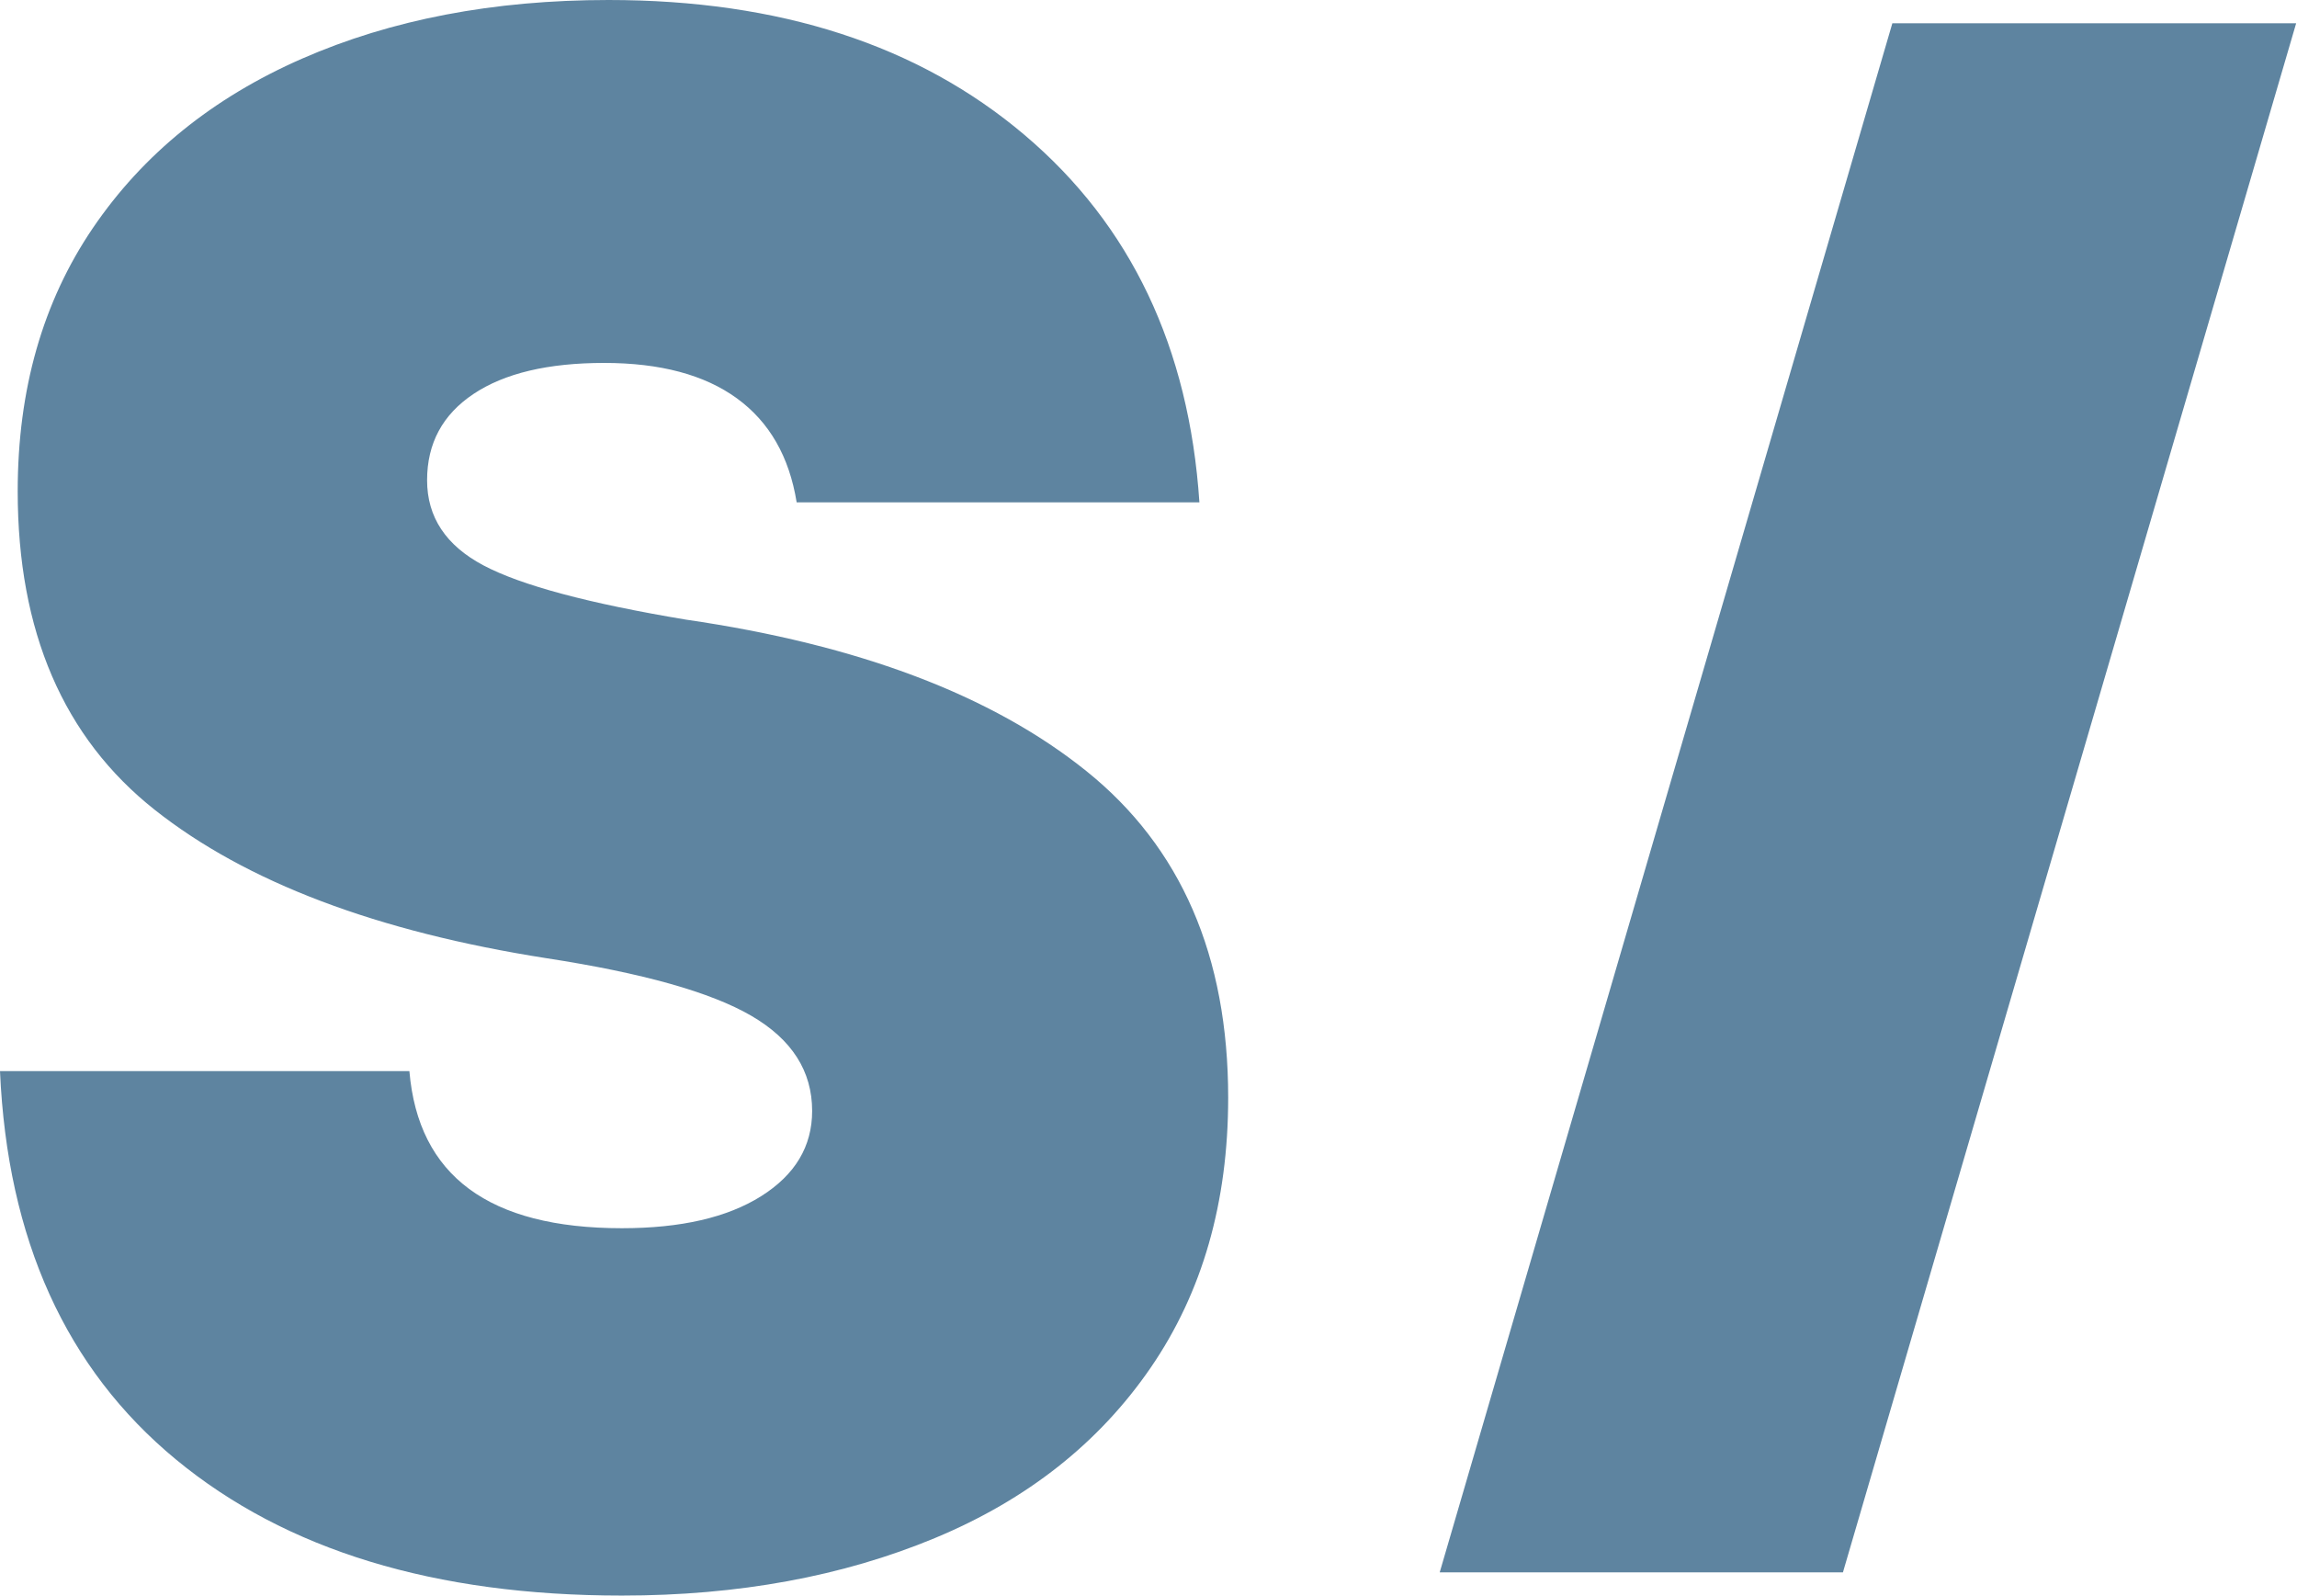
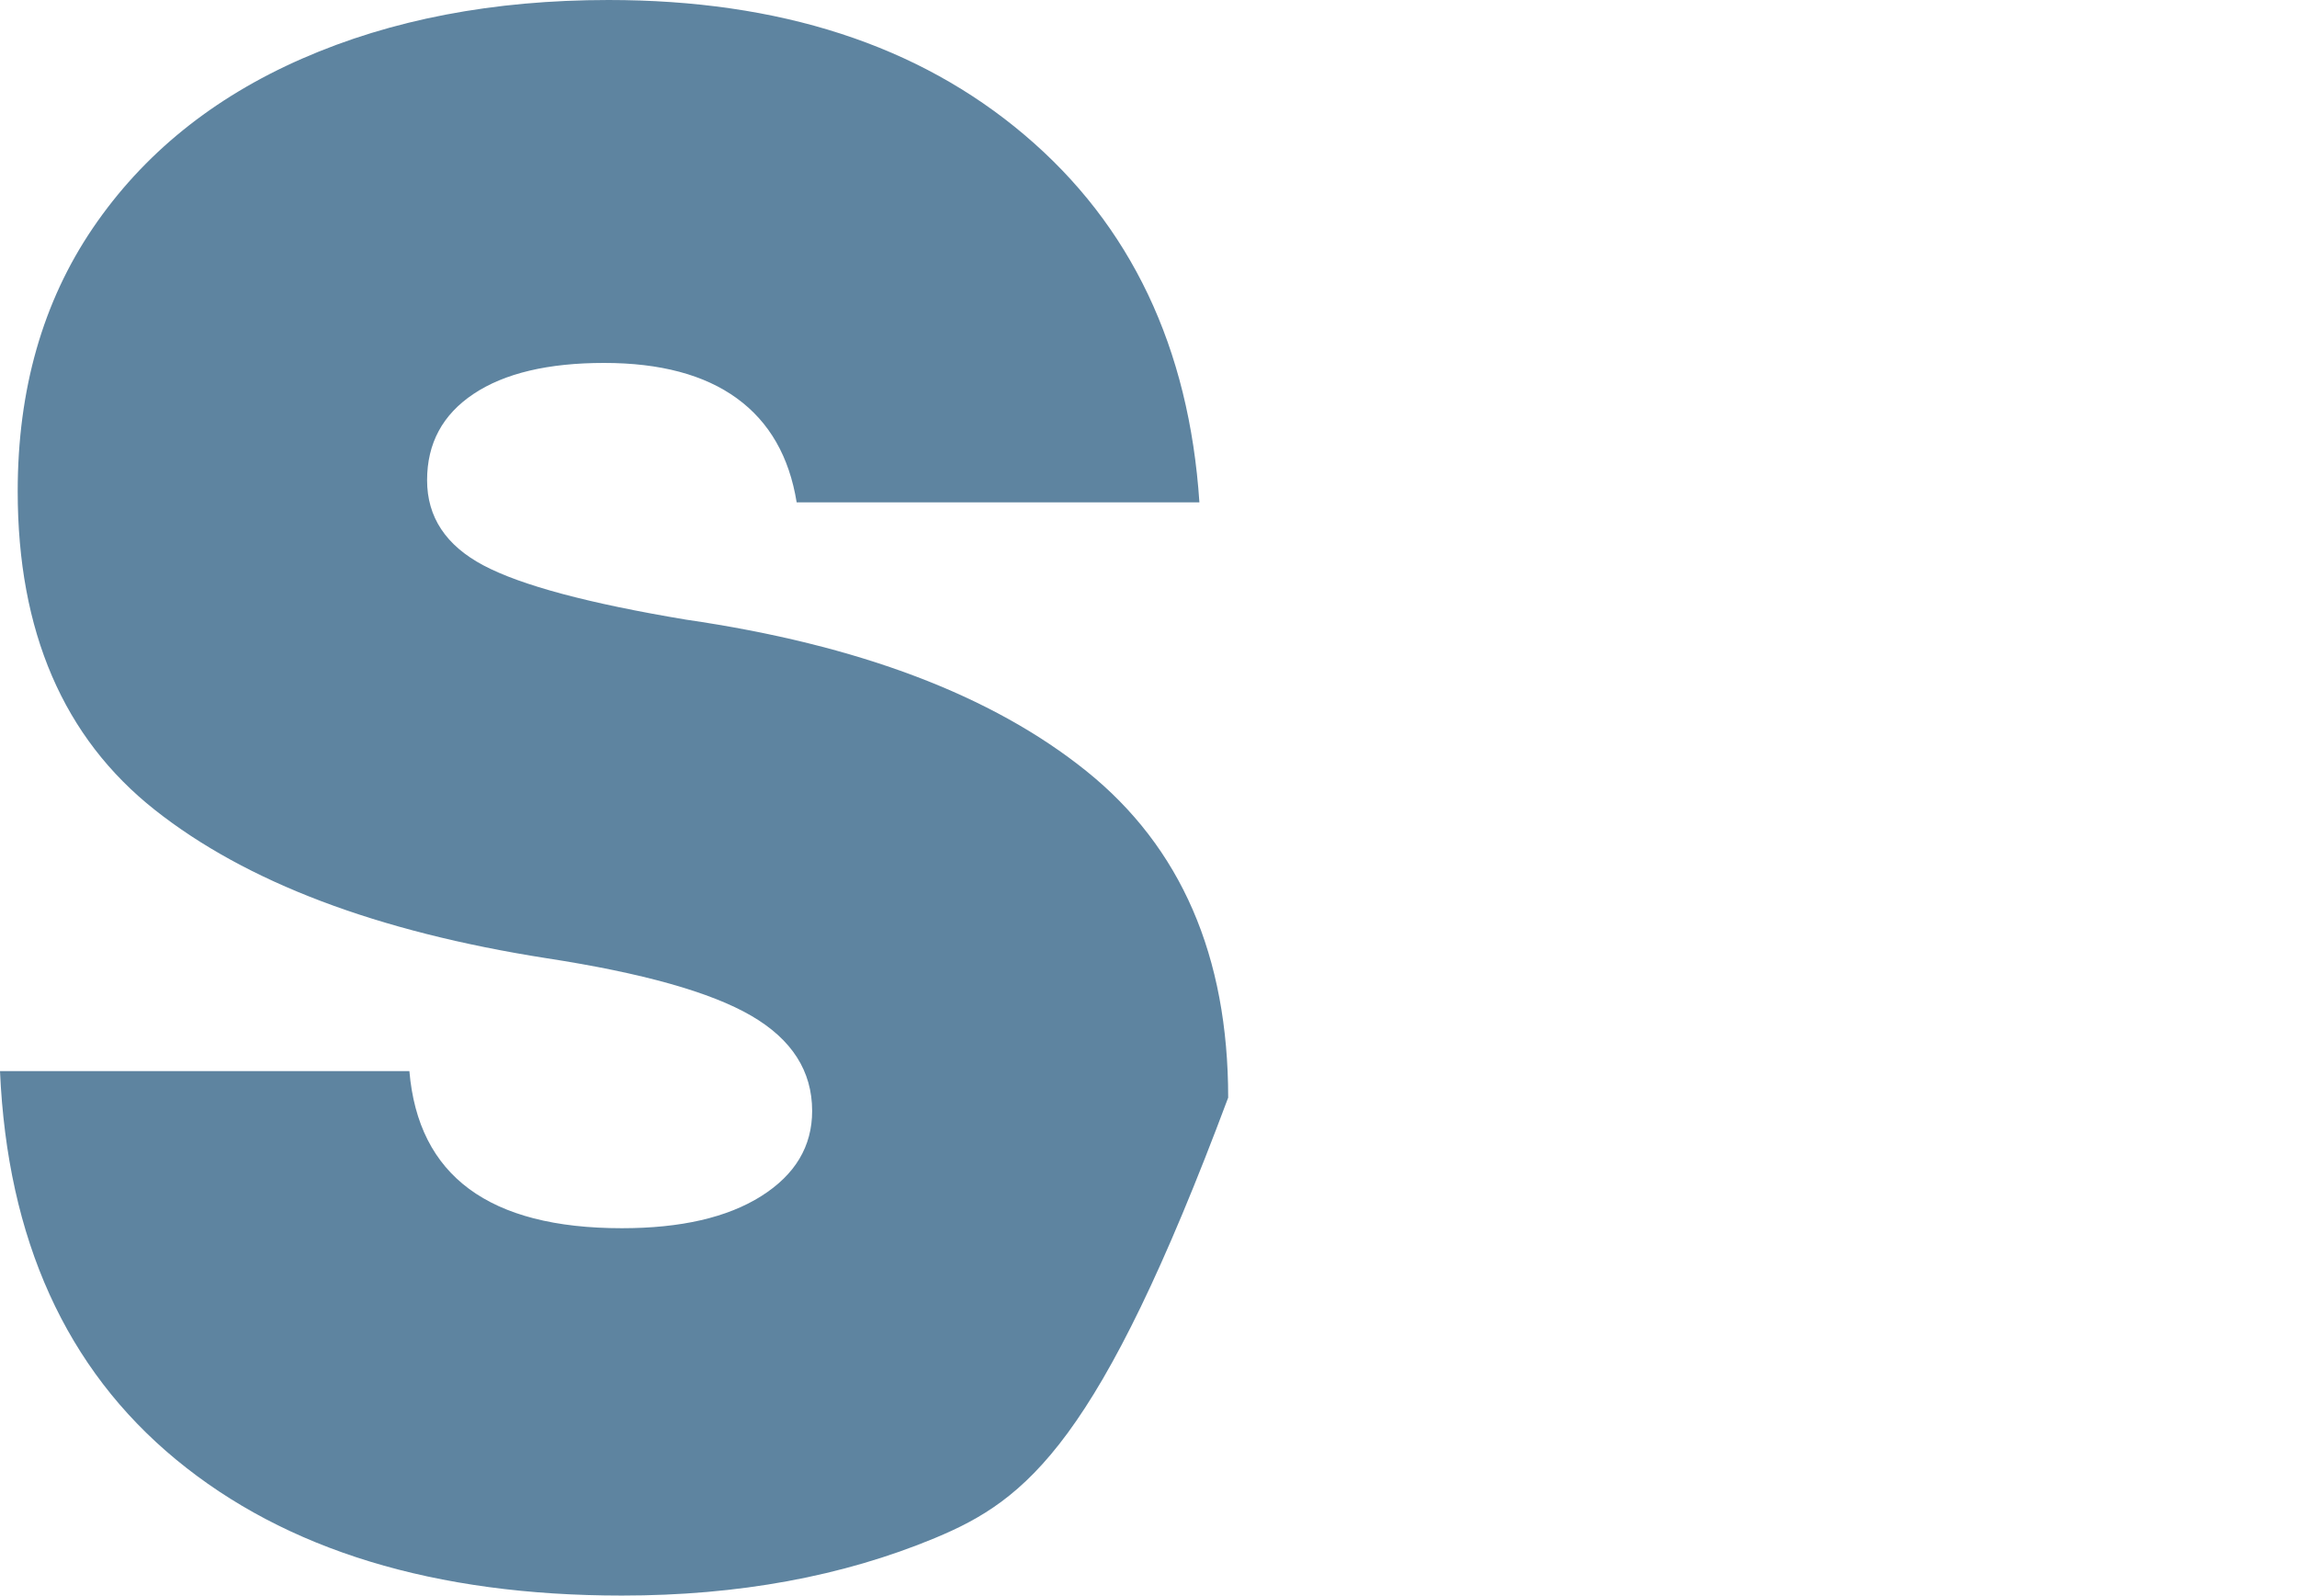
<svg xmlns="http://www.w3.org/2000/svg" width="167" height="116" viewBox="0 0 167 116" fill="none">
-   <path d="M45.21 116C31.588 116 20.782 112.702 12.791 106.106C4.8 99.509 0.536 90.097 0 77.87H29.764C30.408 85.485 35.556 89.293 45.21 89.293C49.5 89.293 52.879 88.516 55.345 86.96C57.813 85.404 59.046 83.34 59.046 80.766C59.046 77.87 57.572 75.564 54.621 73.848C51.672 72.131 46.712 70.737 39.739 69.665C27.405 67.734 17.912 64.141 11.262 58.885C4.612 53.629 1.287 45.907 1.287 35.717C1.287 28.316 3.111 21.934 6.757 16.571C10.404 11.209 15.472 7.106 21.961 4.264C28.45 1.421 35.878 0 44.244 0C56.687 0 66.768 3.271 74.491 9.814C82.214 16.357 86.451 25.259 87.201 36.522H57.92C57.383 33.197 55.935 30.676 53.575 28.96C51.216 27.244 47.998 26.386 43.922 26.386C39.847 26.386 36.682 27.136 34.43 28.638C32.178 30.14 31.051 32.231 31.051 34.913C31.051 37.594 32.419 39.659 35.154 41.107C37.889 42.555 42.796 43.869 49.876 45.049C62.425 46.872 72.131 50.546 78.996 56.069C85.861 61.593 89.293 69.504 89.293 79.8C89.293 87.416 87.416 93.959 83.662 99.428C79.908 104.899 74.679 109.029 67.975 111.817C61.271 114.606 53.683 116 45.21 116Z" fill="#5E84A0" />
-   <path d="M137.581 1.69H166.939L133.988 114.312H104.672L137.581 1.69Z" fill="#5E84A0" />
+   <path d="M45.21 116C31.588 116 20.782 112.702 12.791 106.106C4.8 99.509 0.536 90.097 0 77.87H29.764C30.408 85.485 35.556 89.293 45.21 89.293C49.5 89.293 52.879 88.516 55.345 86.96C57.813 85.404 59.046 83.34 59.046 80.766C59.046 77.87 57.572 75.564 54.621 73.848C51.672 72.131 46.712 70.737 39.739 69.665C27.405 67.734 17.912 64.141 11.262 58.885C4.612 53.629 1.287 45.907 1.287 35.717C1.287 28.316 3.111 21.934 6.757 16.571C10.404 11.209 15.472 7.106 21.961 4.264C28.45 1.421 35.878 0 44.244 0C56.687 0 66.768 3.271 74.491 9.814C82.214 16.357 86.451 25.259 87.201 36.522H57.92C57.383 33.197 55.935 30.676 53.575 28.96C51.216 27.244 47.998 26.386 43.922 26.386C39.847 26.386 36.682 27.136 34.43 28.638C32.178 30.14 31.051 32.231 31.051 34.913C31.051 37.594 32.419 39.659 35.154 41.107C37.889 42.555 42.796 43.869 49.876 45.049C62.425 46.872 72.131 50.546 78.996 56.069C85.861 61.593 89.293 69.504 89.293 79.8C79.908 104.899 74.679 109.029 67.975 111.817C61.271 114.606 53.683 116 45.21 116Z" fill="#5E84A0" />
</svg>